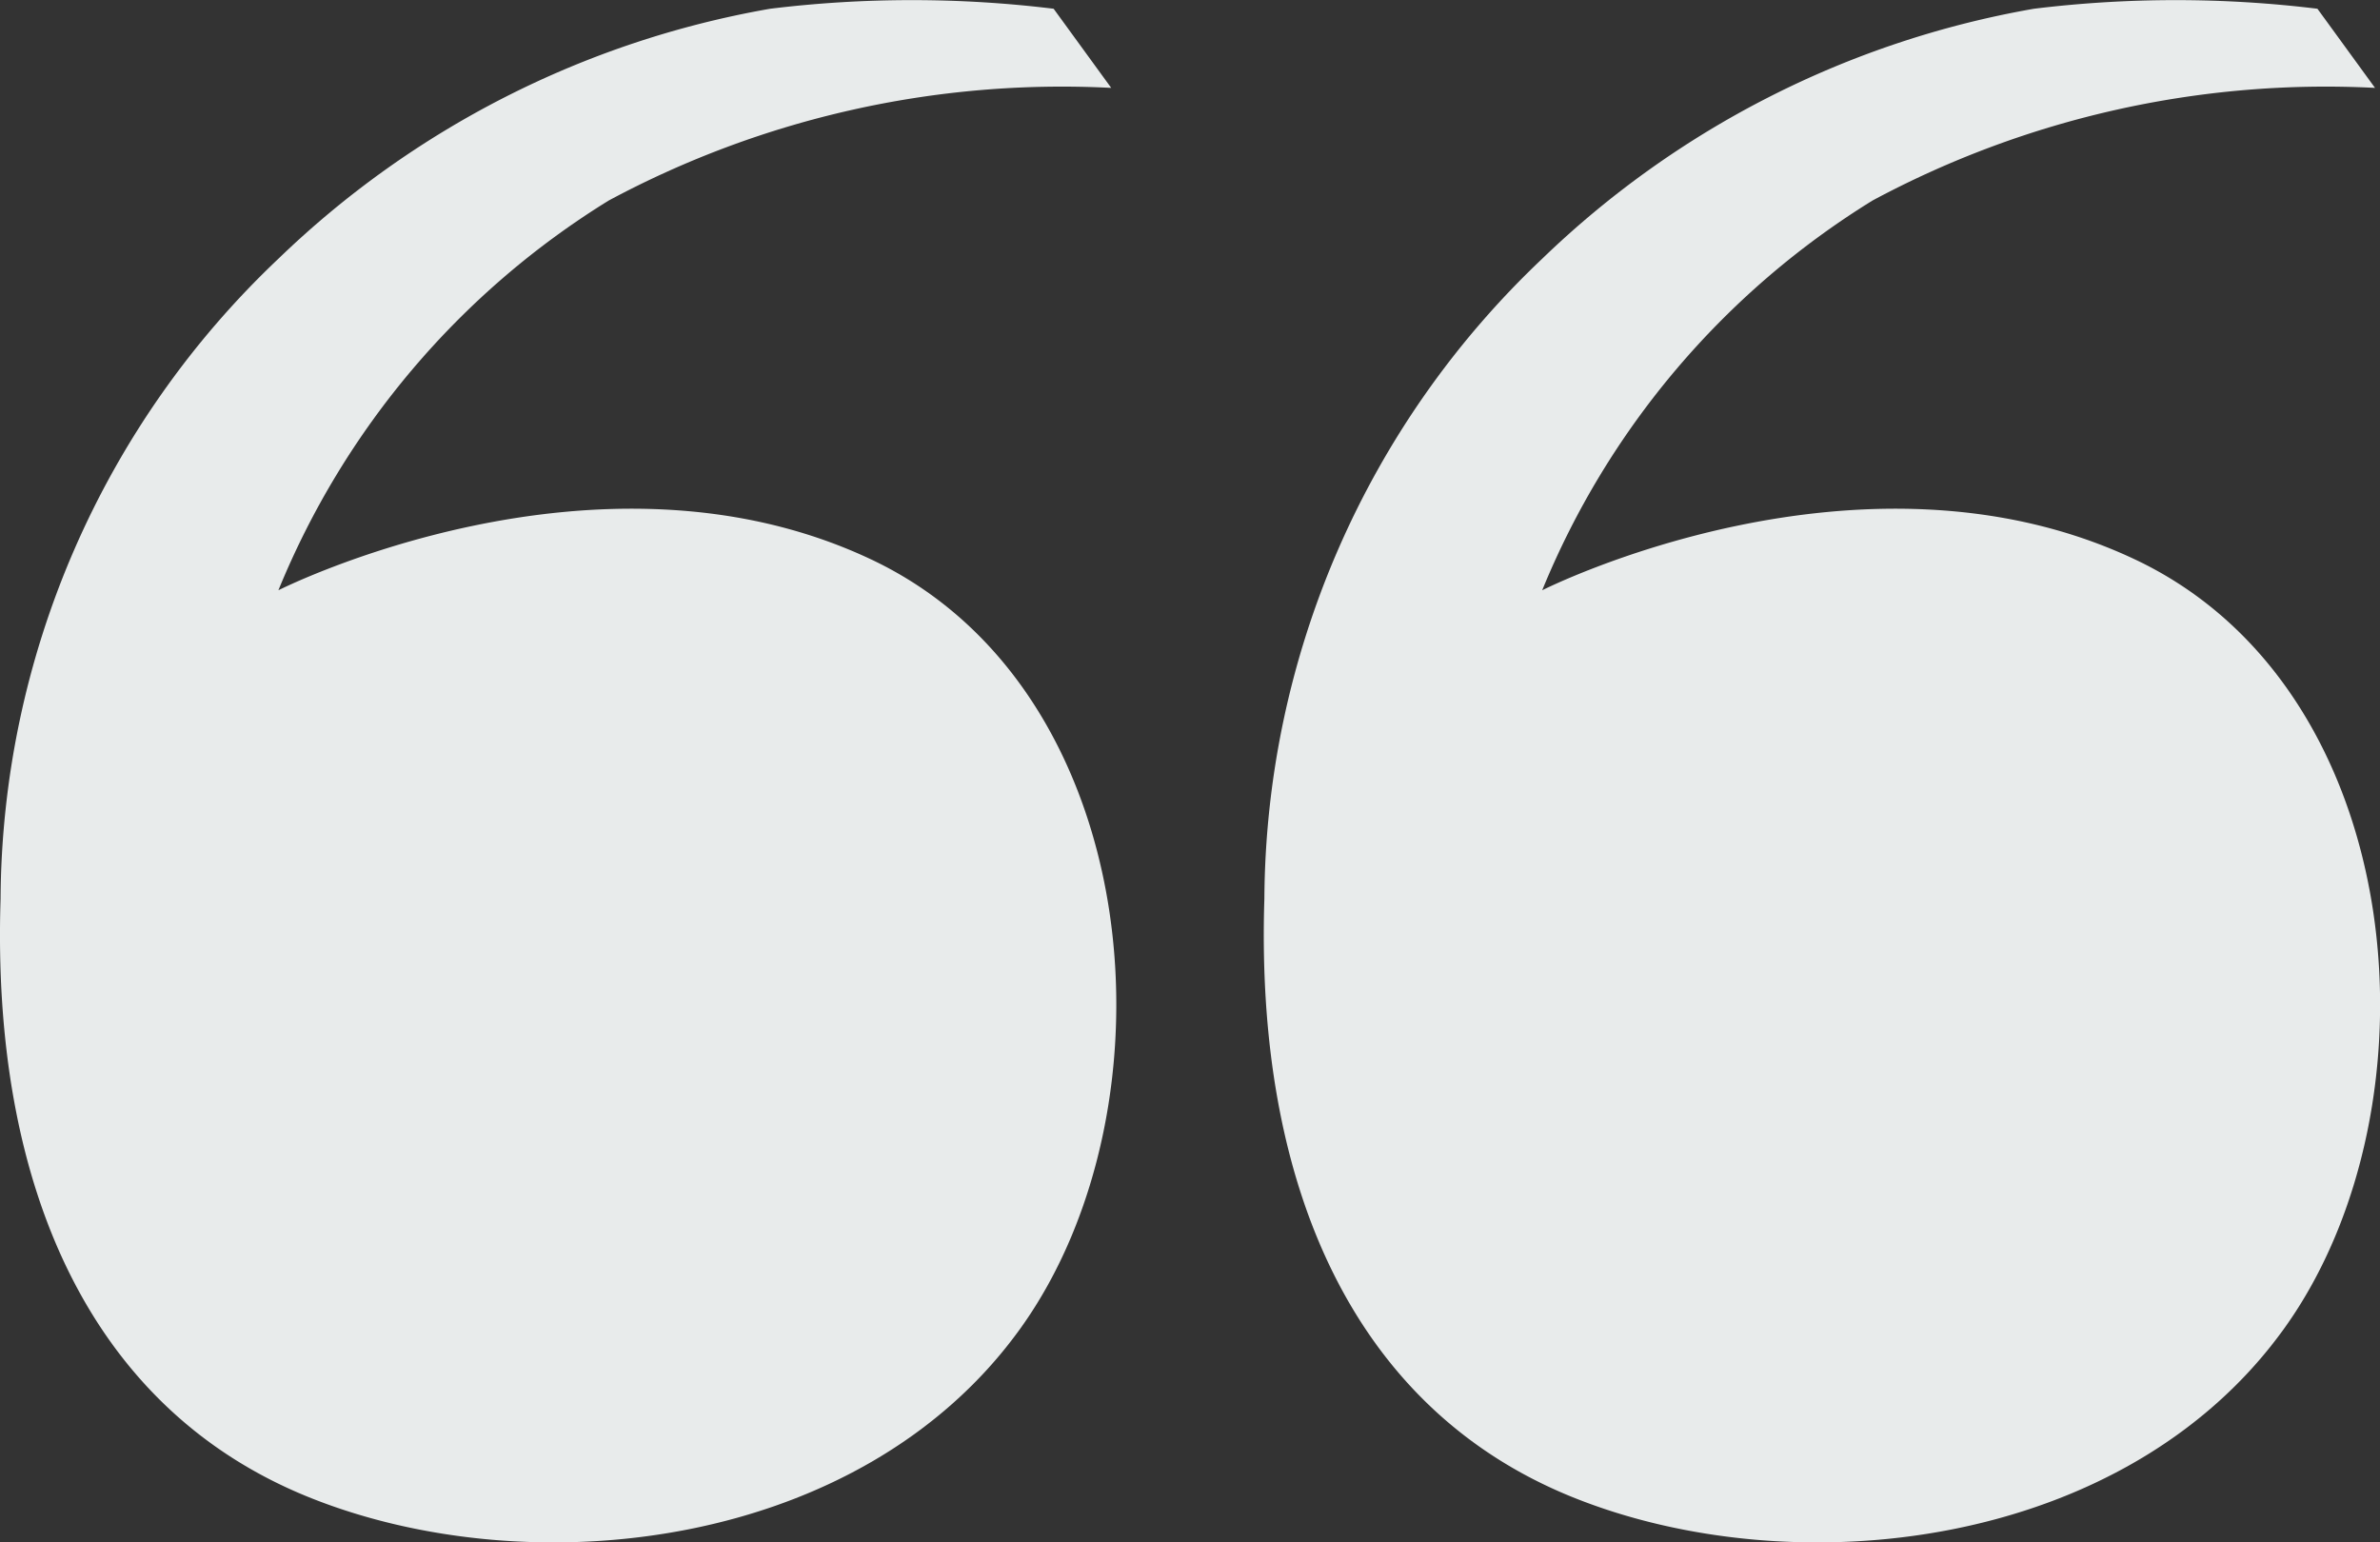
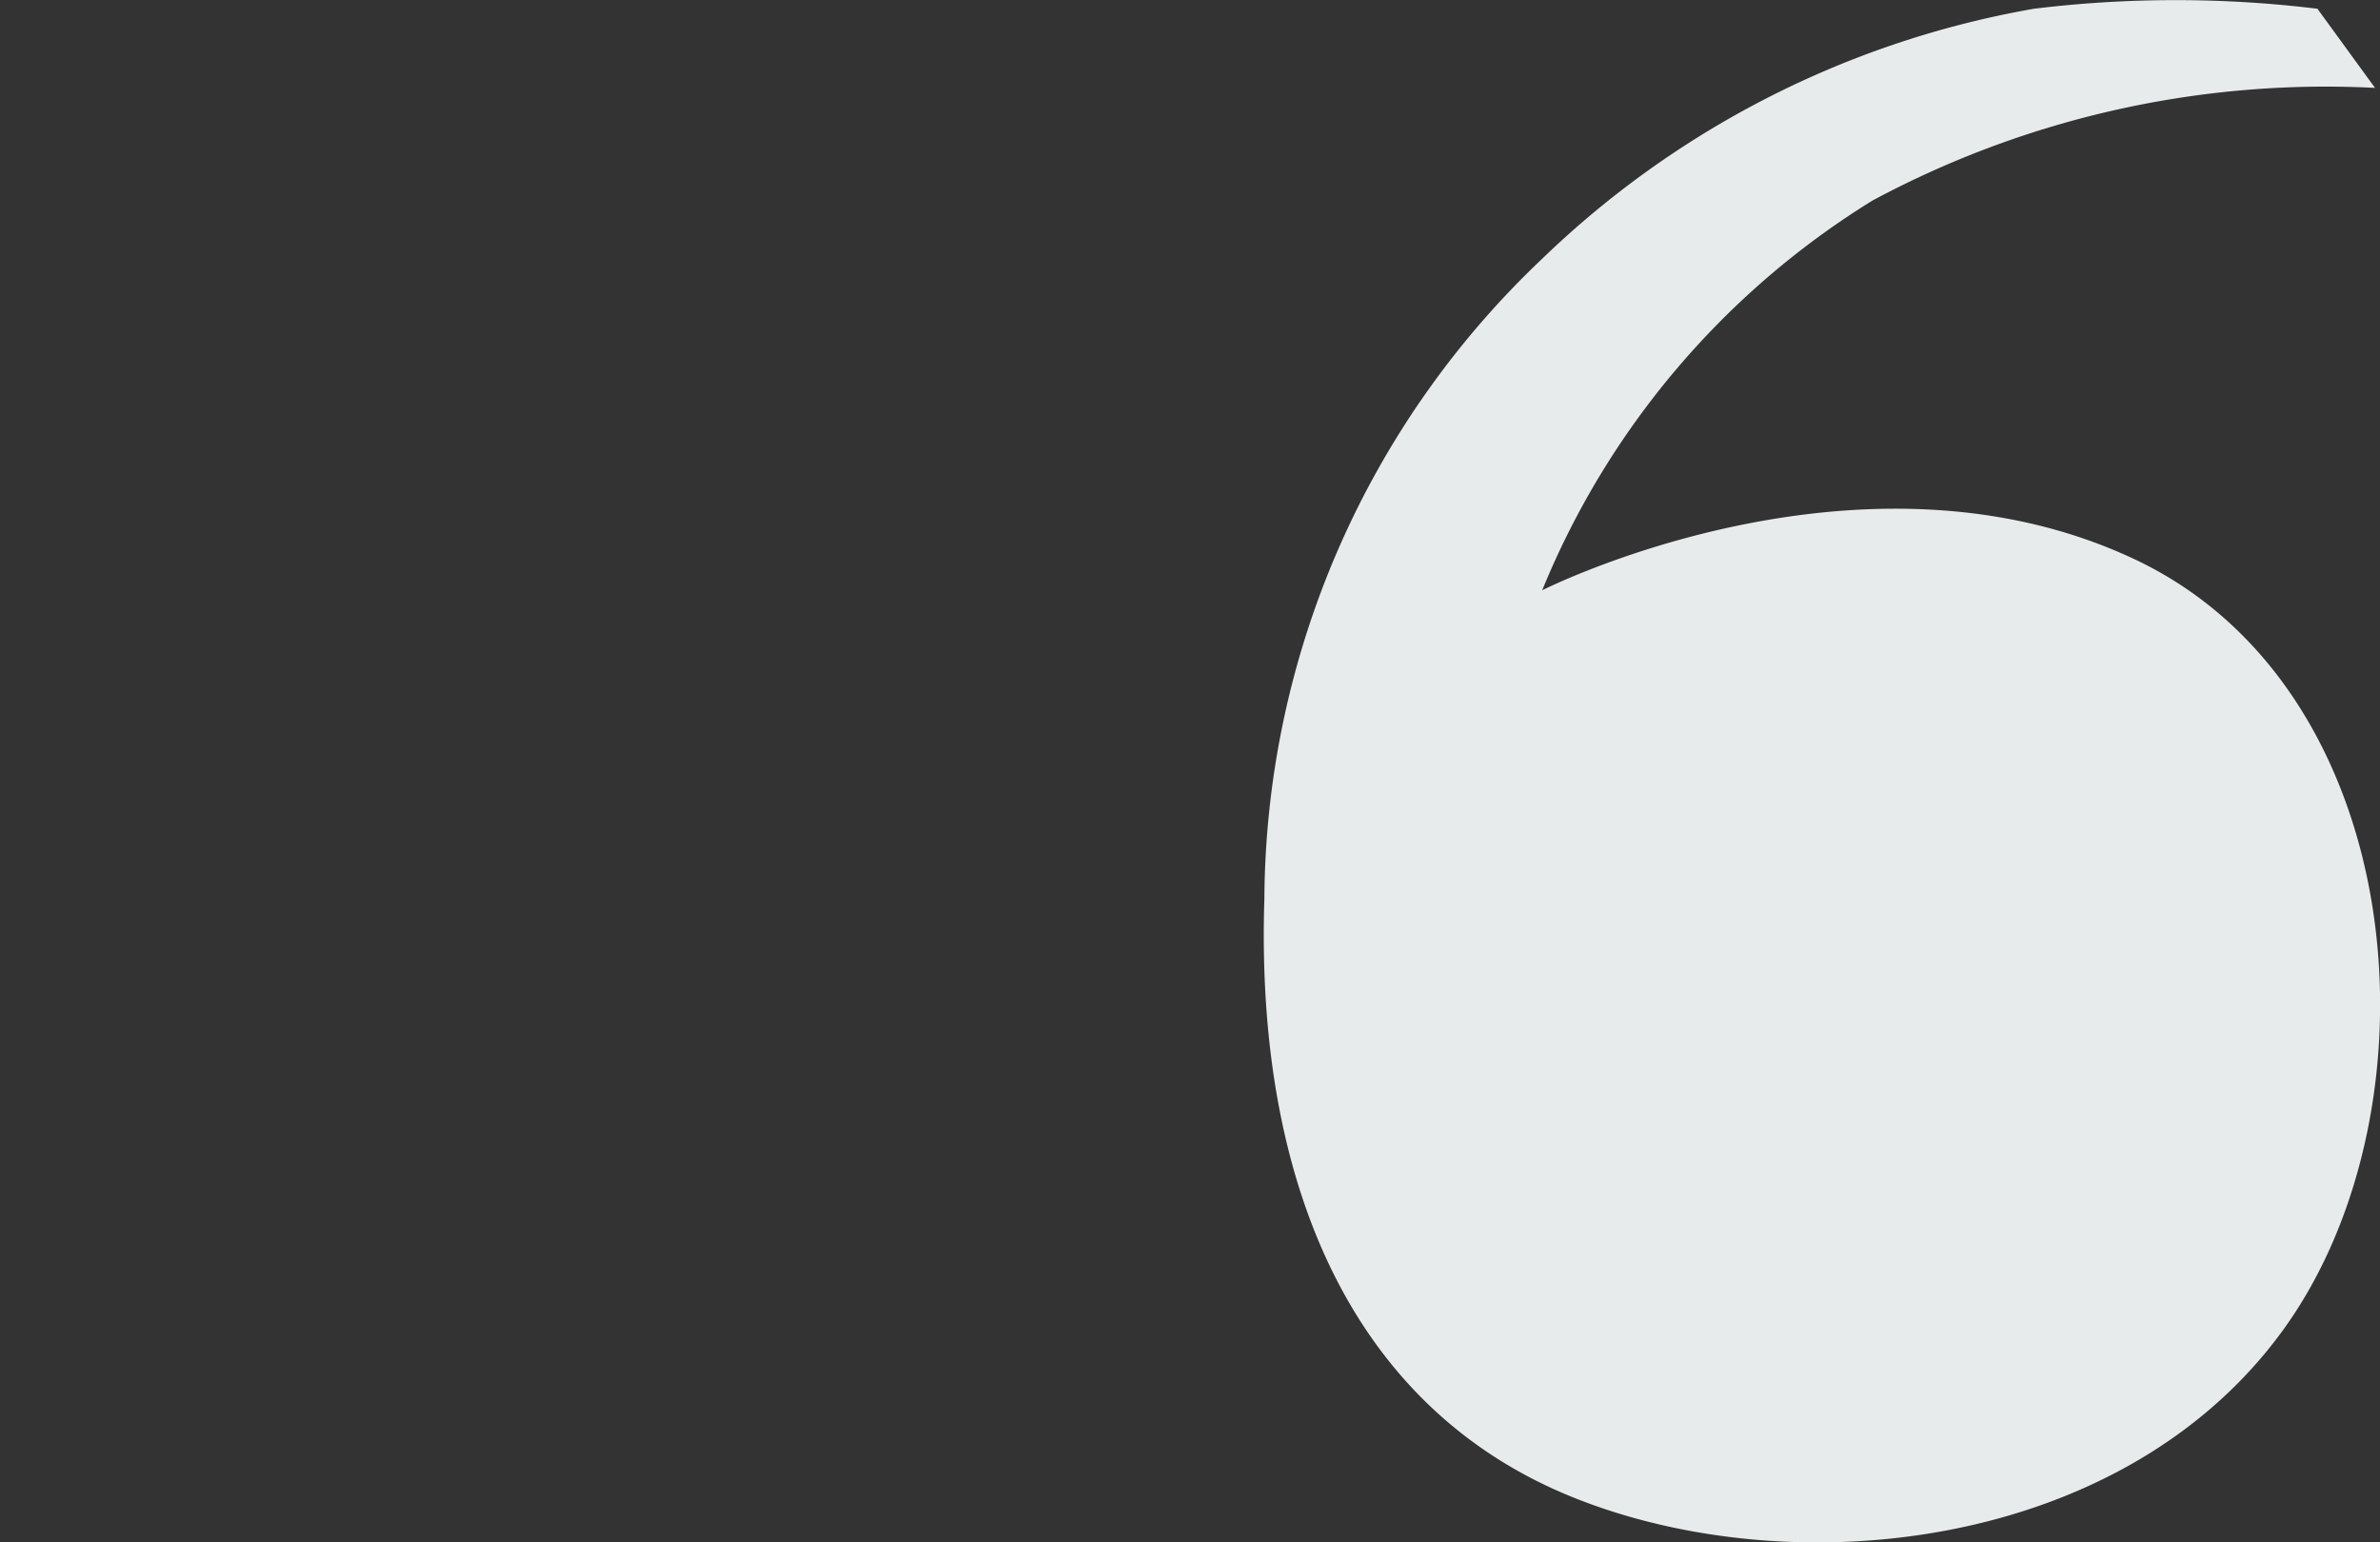
<svg xmlns="http://www.w3.org/2000/svg" width="41.617" height="26.974" viewBox="0 0 41.617 26.974">
  <rect x="0" y="0" width="41.617" height="26.974" fill="#333333" stroke="none" />
  <g id="Group_25249" data-name="Group 25249" style="mix-blend-mode: overlay;isolation: isolate">
-     <path id="Path_51094" data-name="Path 51094" d="M1281.368-2122.478s5.556-2.813,10.368-.538,5.4,9.547,2.614,13.438-8.582,4.522-12.45,2.961-5.549-5.505-5.39-10.465a15.528,15.528,0,0,1,4.857-11.193,16.443,16.443,0,0,1,8.6-4.373,20.418,20.418,0,0,1,4.957,0l1.007,1.384a16.759,16.759,0,0,0-8.785,1.969A14.412,14.412,0,0,0,1281.368-2122.478Z" transform="translate(-1276.5 2132.801)" fill="#e8ebeb" />
    <path id="Path_51095" data-name="Path 51095" d="M1281.368-2122.478s5.556-2.813,10.368-.538,5.4,9.547,2.614,13.438-8.582,4.522-12.45,2.961-5.549-5.505-5.39-10.465a15.528,15.528,0,0,1,4.857-11.193,16.443,16.443,0,0,1,8.6-4.373,20.418,20.418,0,0,1,4.957,0l1.007,1.384a16.759,16.759,0,0,0-8.785,1.969A14.412,14.412,0,0,0,1281.368-2122.478Z" transform="translate(-1254.401 2132.801)" fill="#e8ebeb" />
  </g>
</svg>